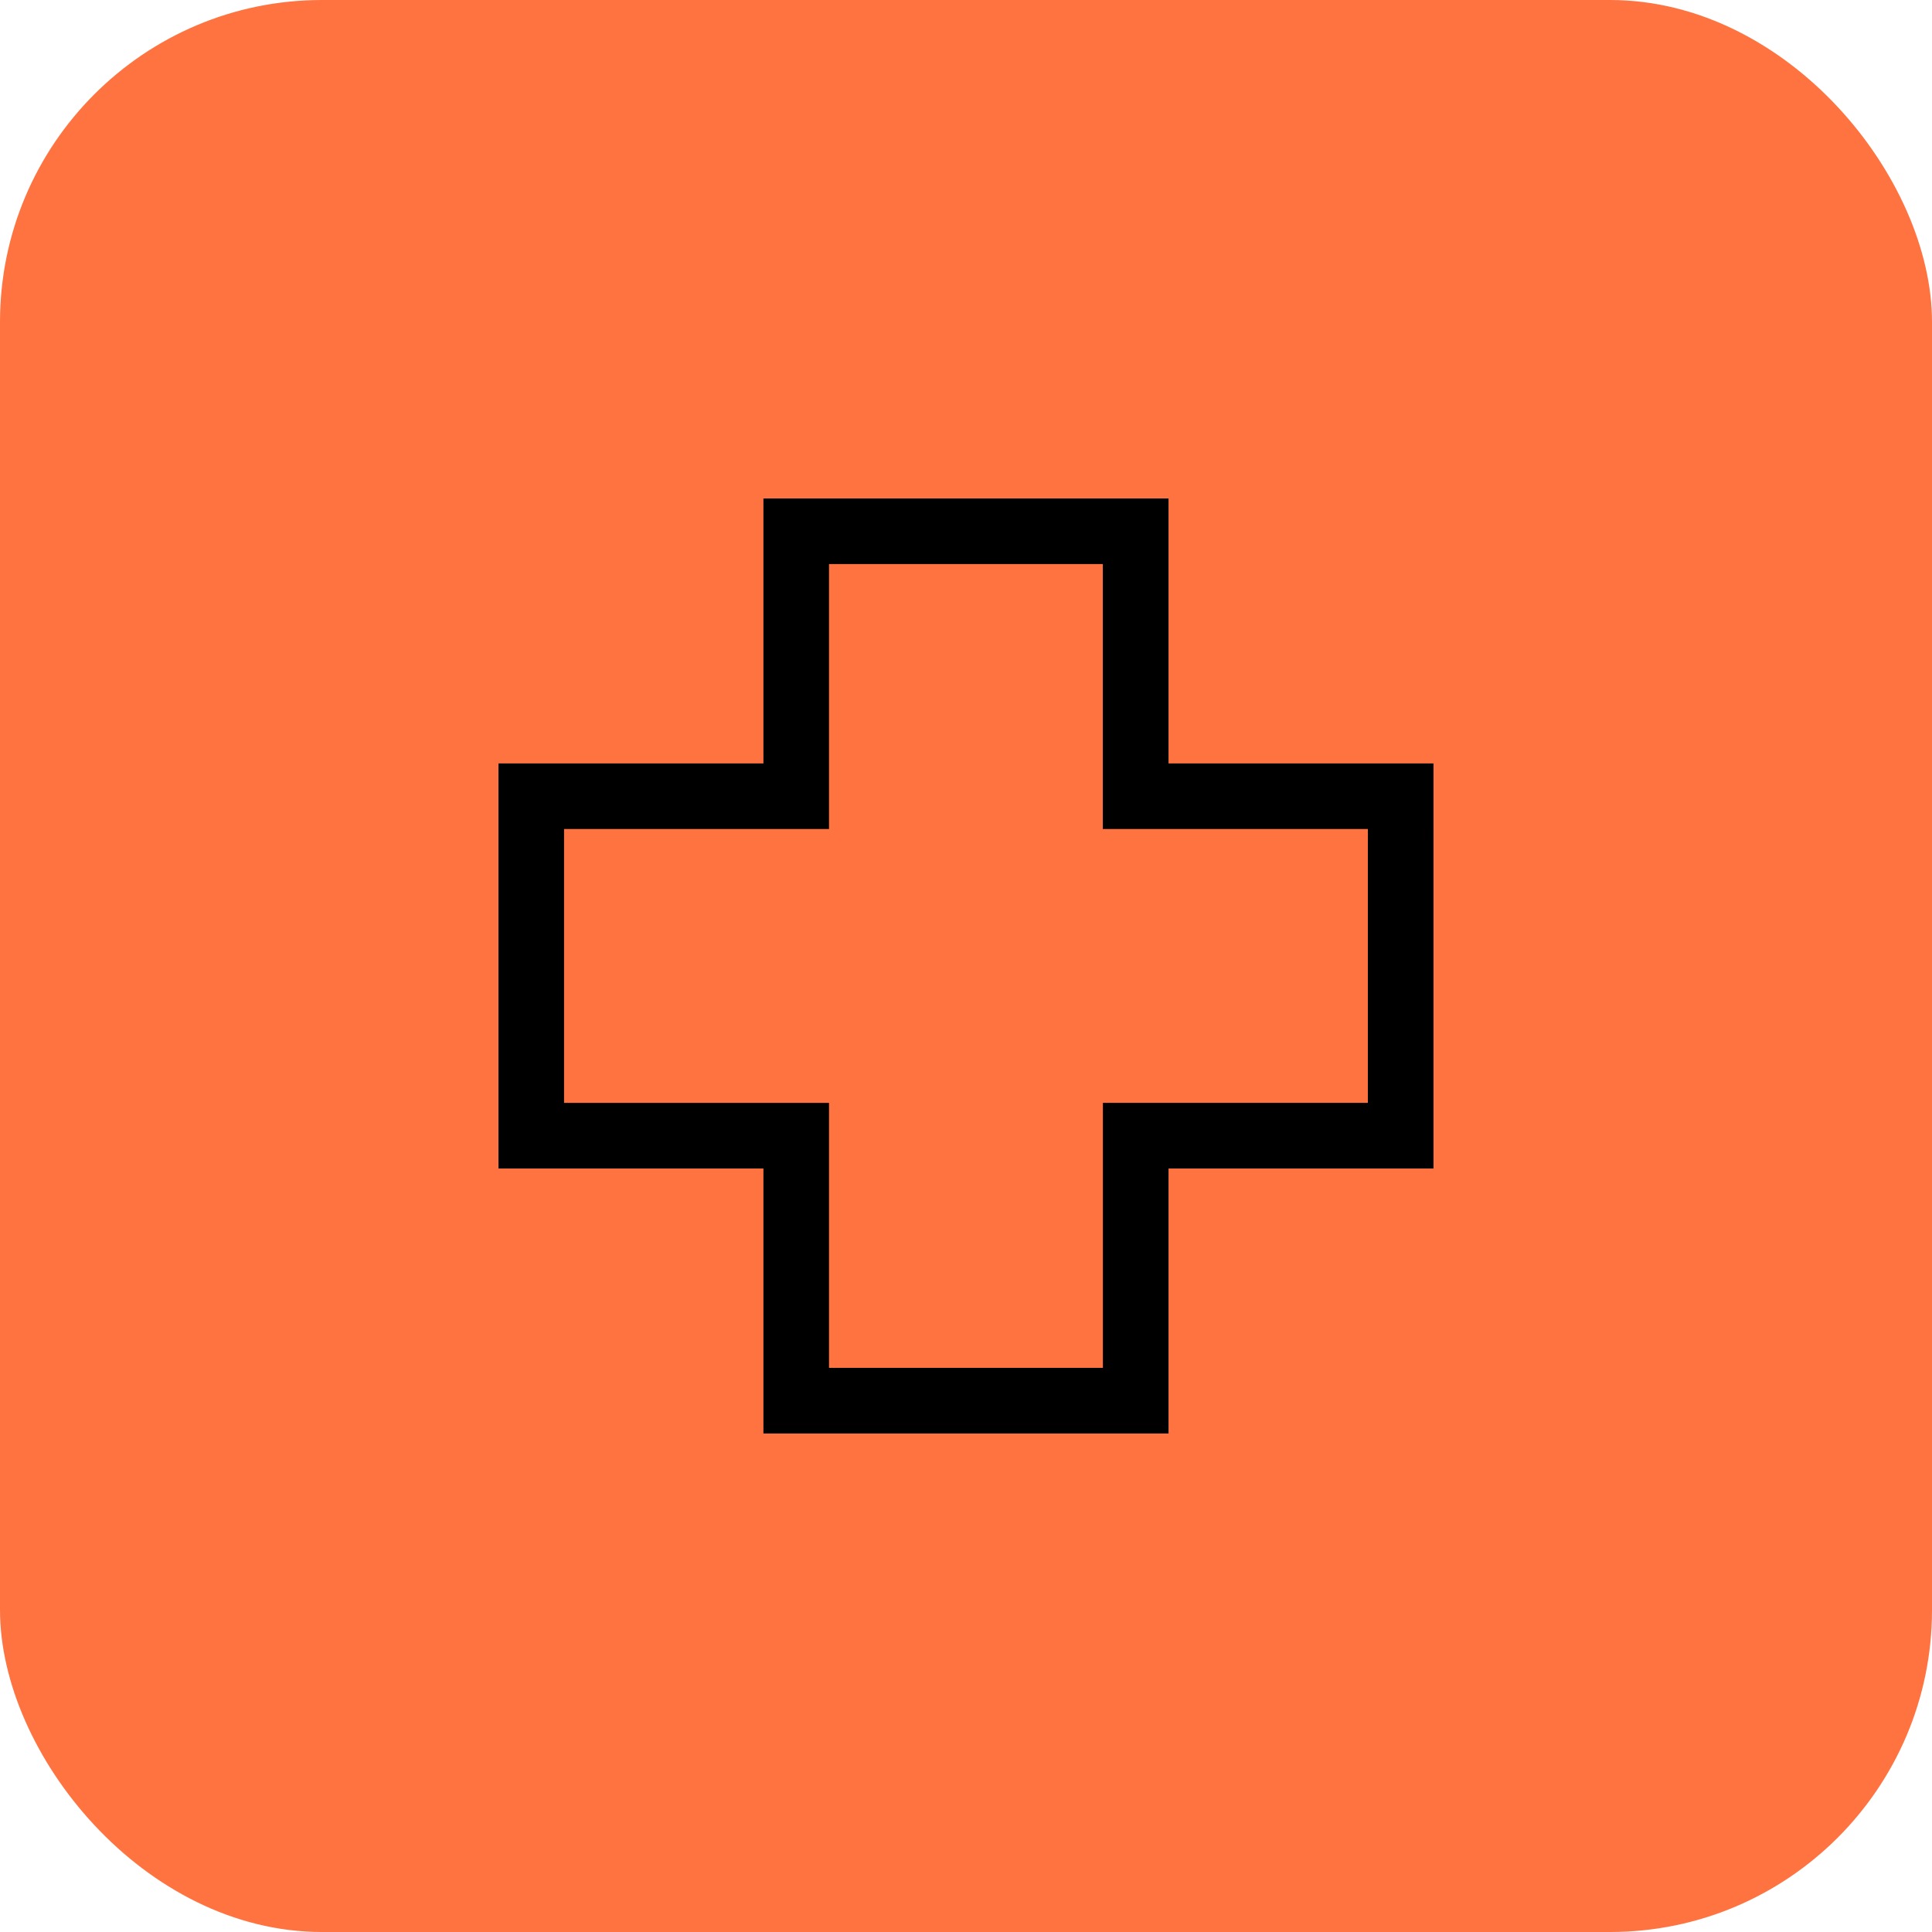
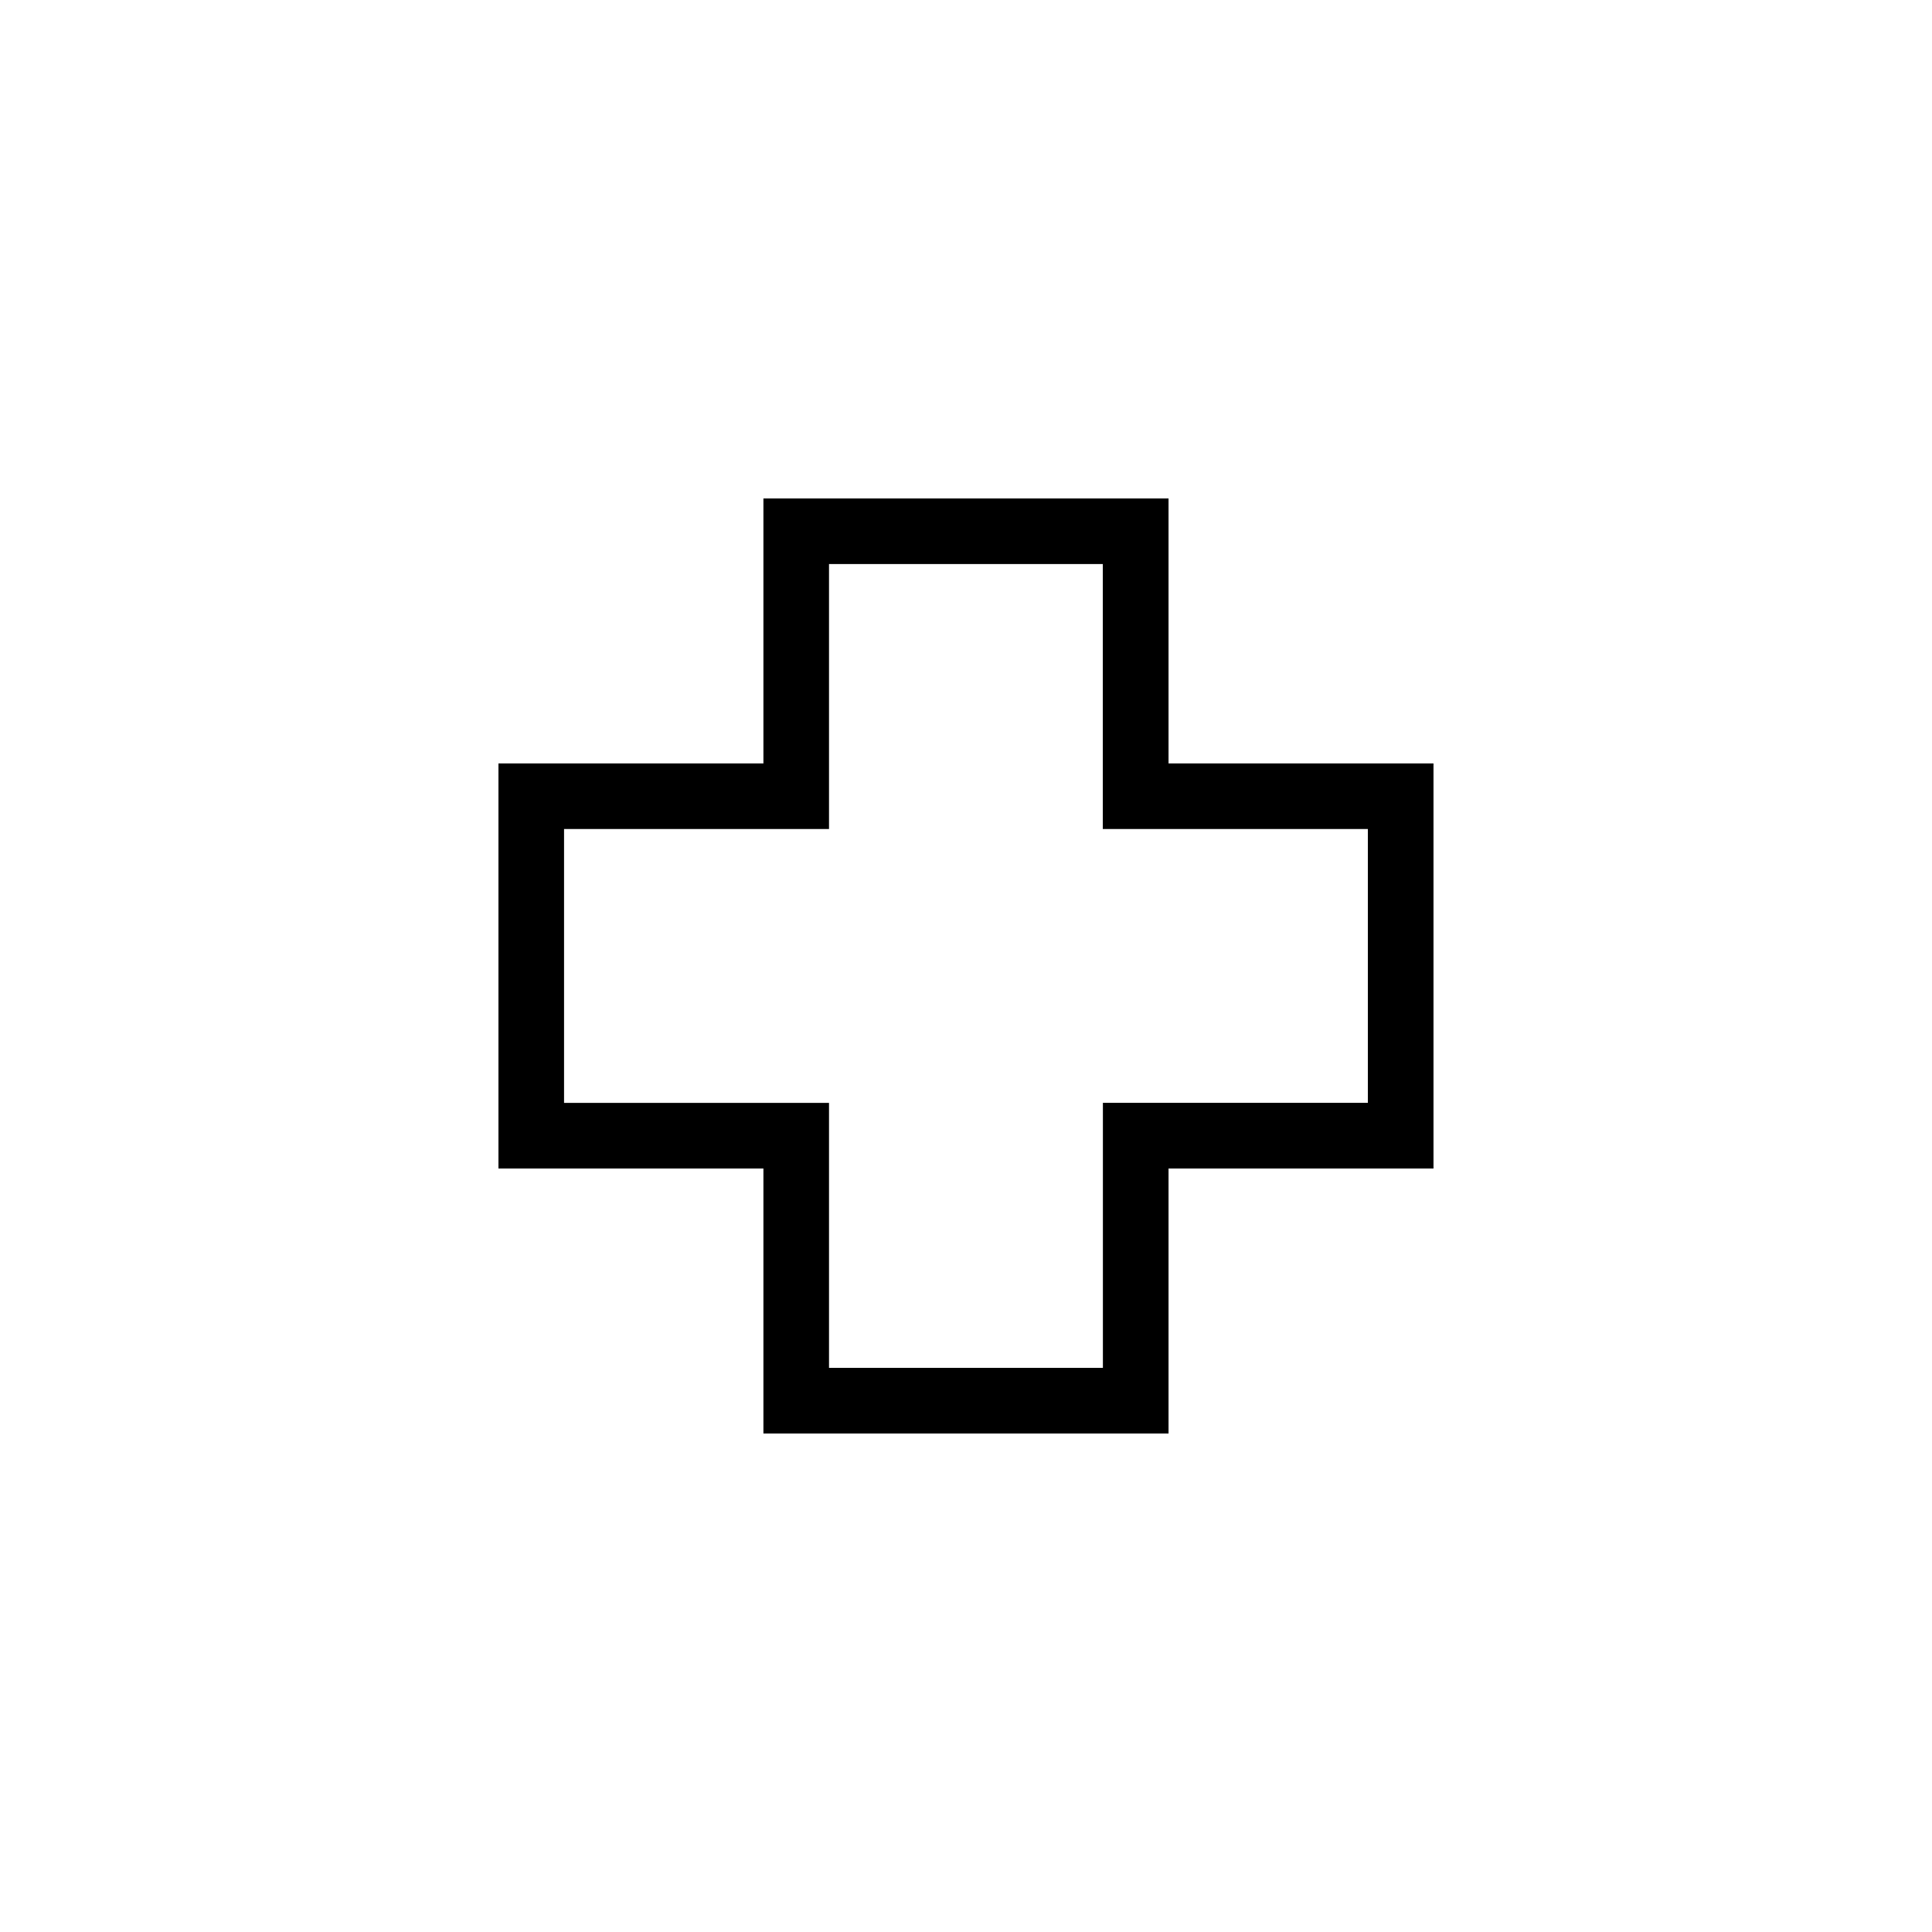
<svg xmlns="http://www.w3.org/2000/svg" id="Group_5251" data-name="Group 5251" width="42" height="42" viewBox="0 0 42 42">
-   <rect id="Rectangle_2137" data-name="Rectangle 2137" width="42" height="42" rx="7" fill="#ff7340" />
  <path id="Path_12565" data-name="Path 12565" d="M50.667,36.1H41.86v5.76H36.1v8.807h5.76v5.76h8.807v-5.76h5.76V41.86h-5.76V36.1ZM55,49.239h-5.76V55H43.286v-5.76h-5.76V43.286h5.76v-5.76h5.952v5.76H55Z" transform="translate(-25.264 -25.264)" />
</svg>